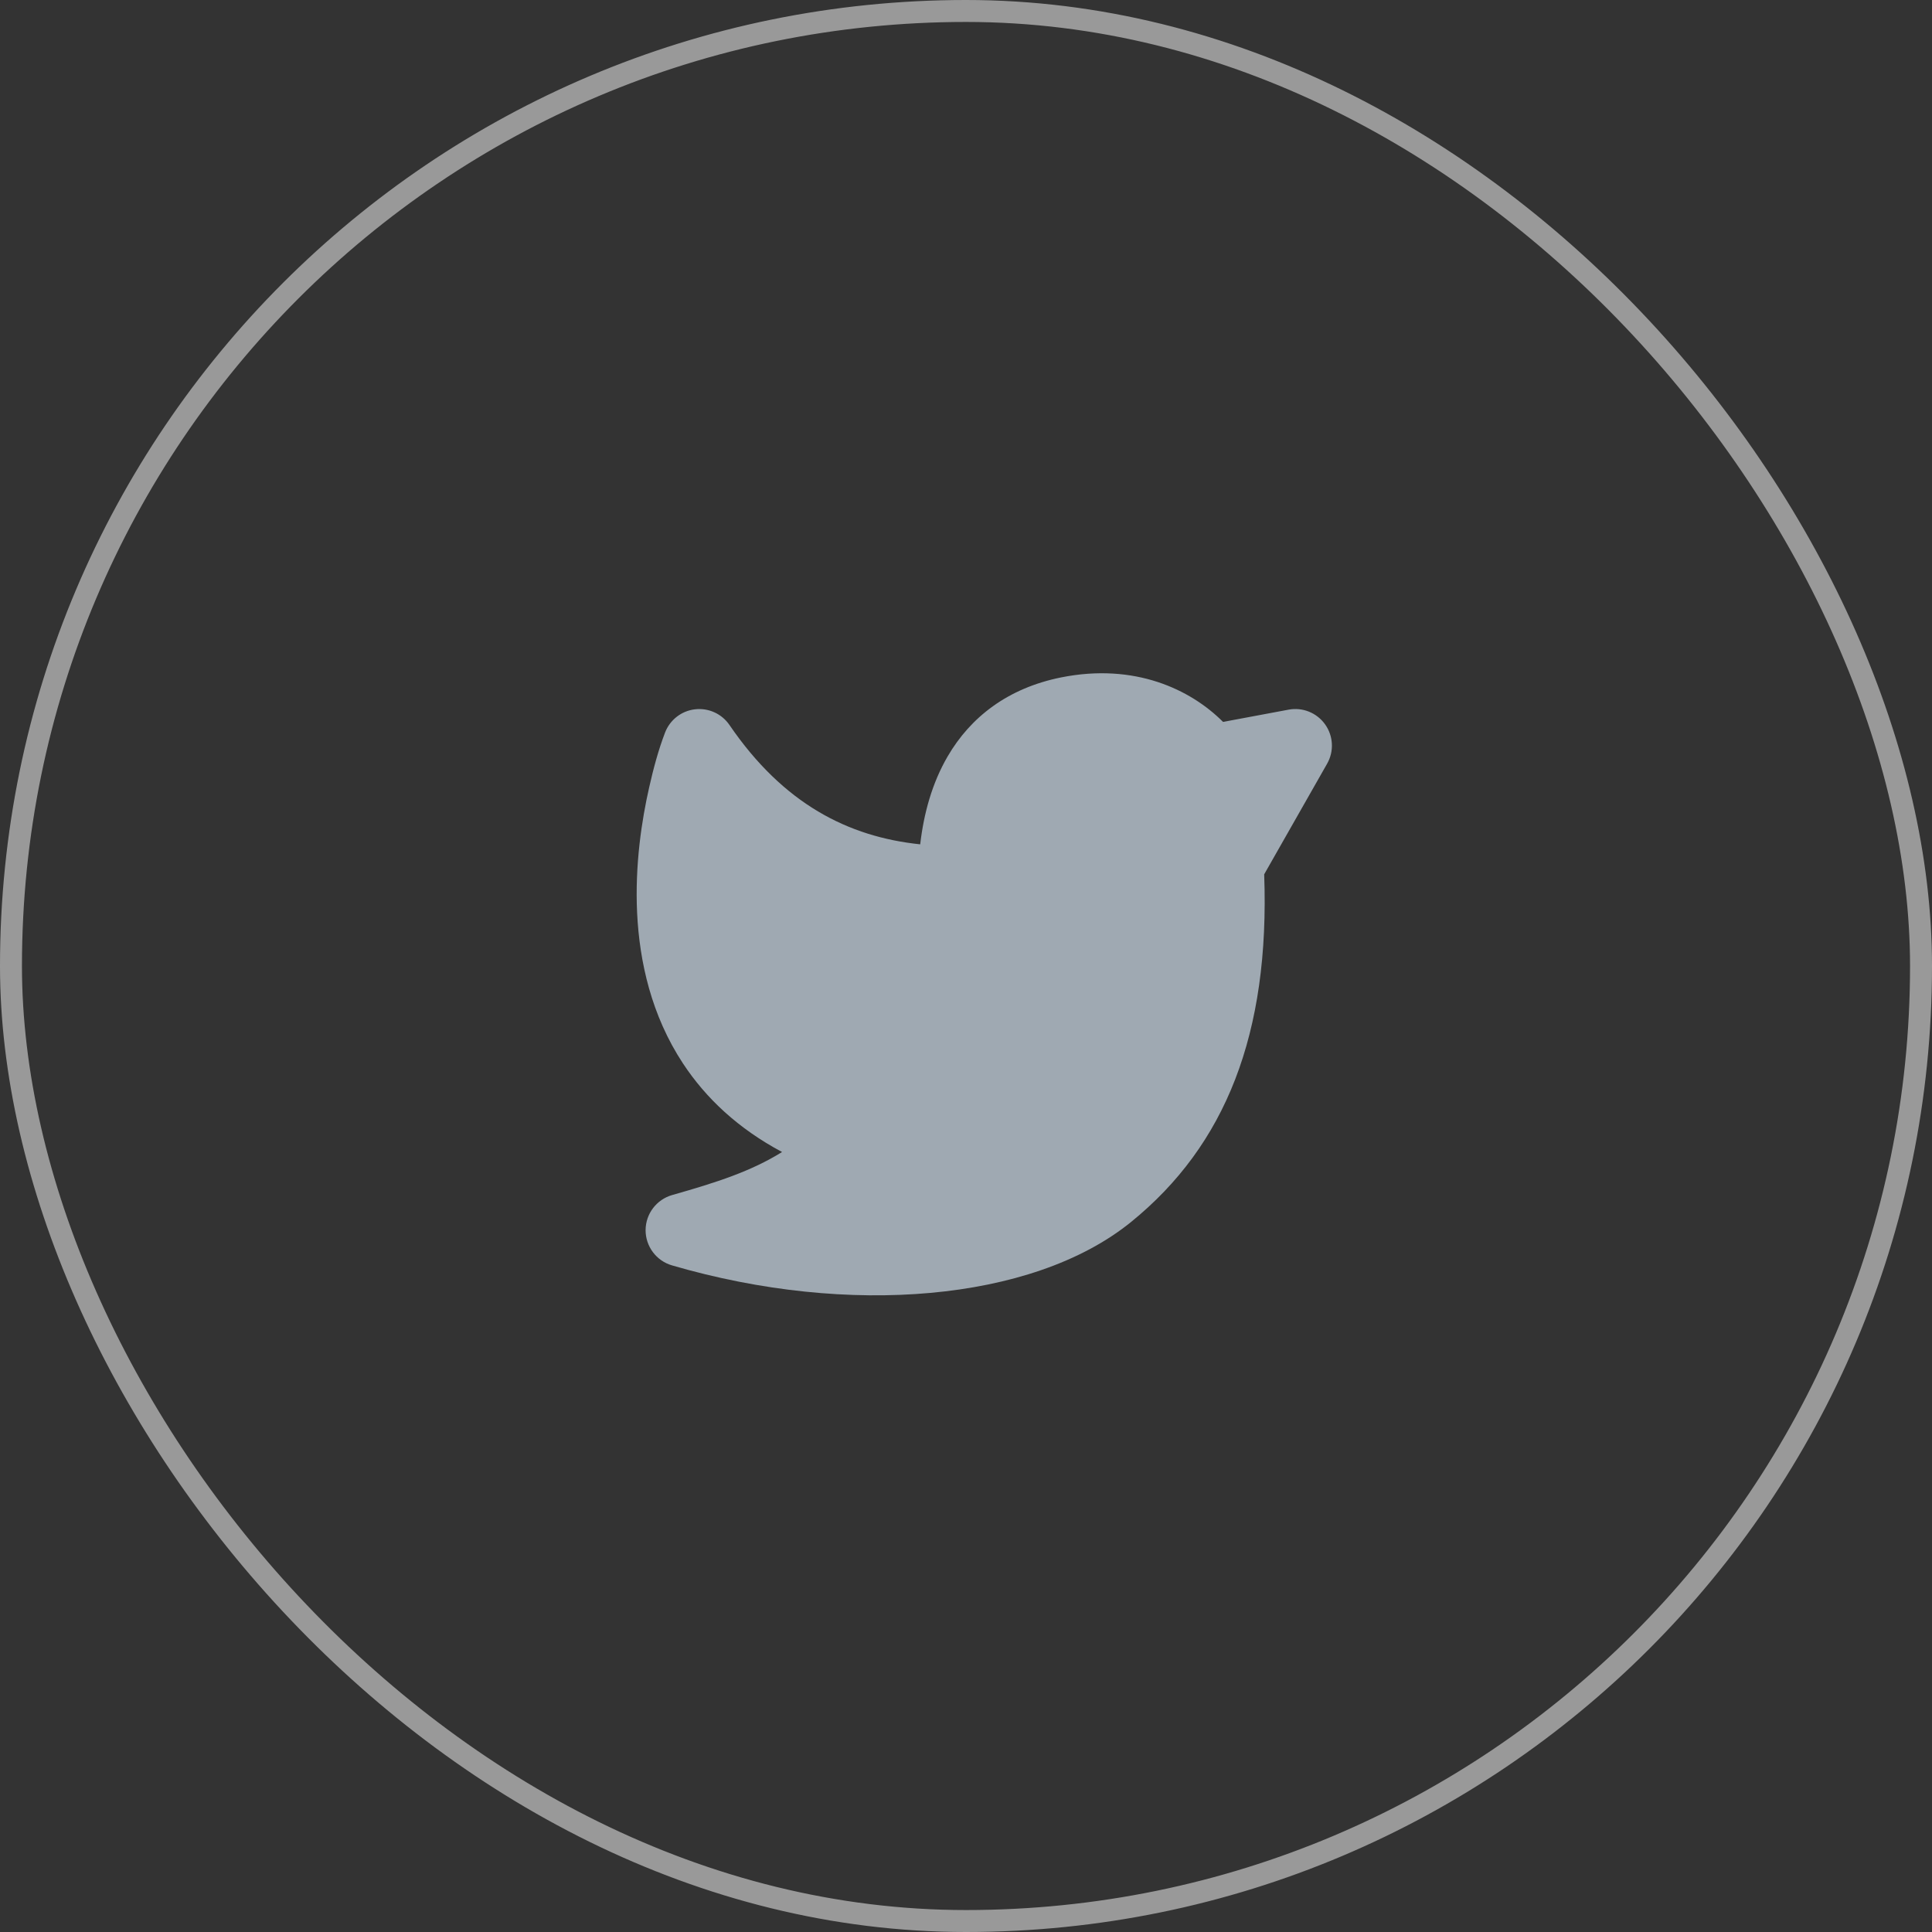
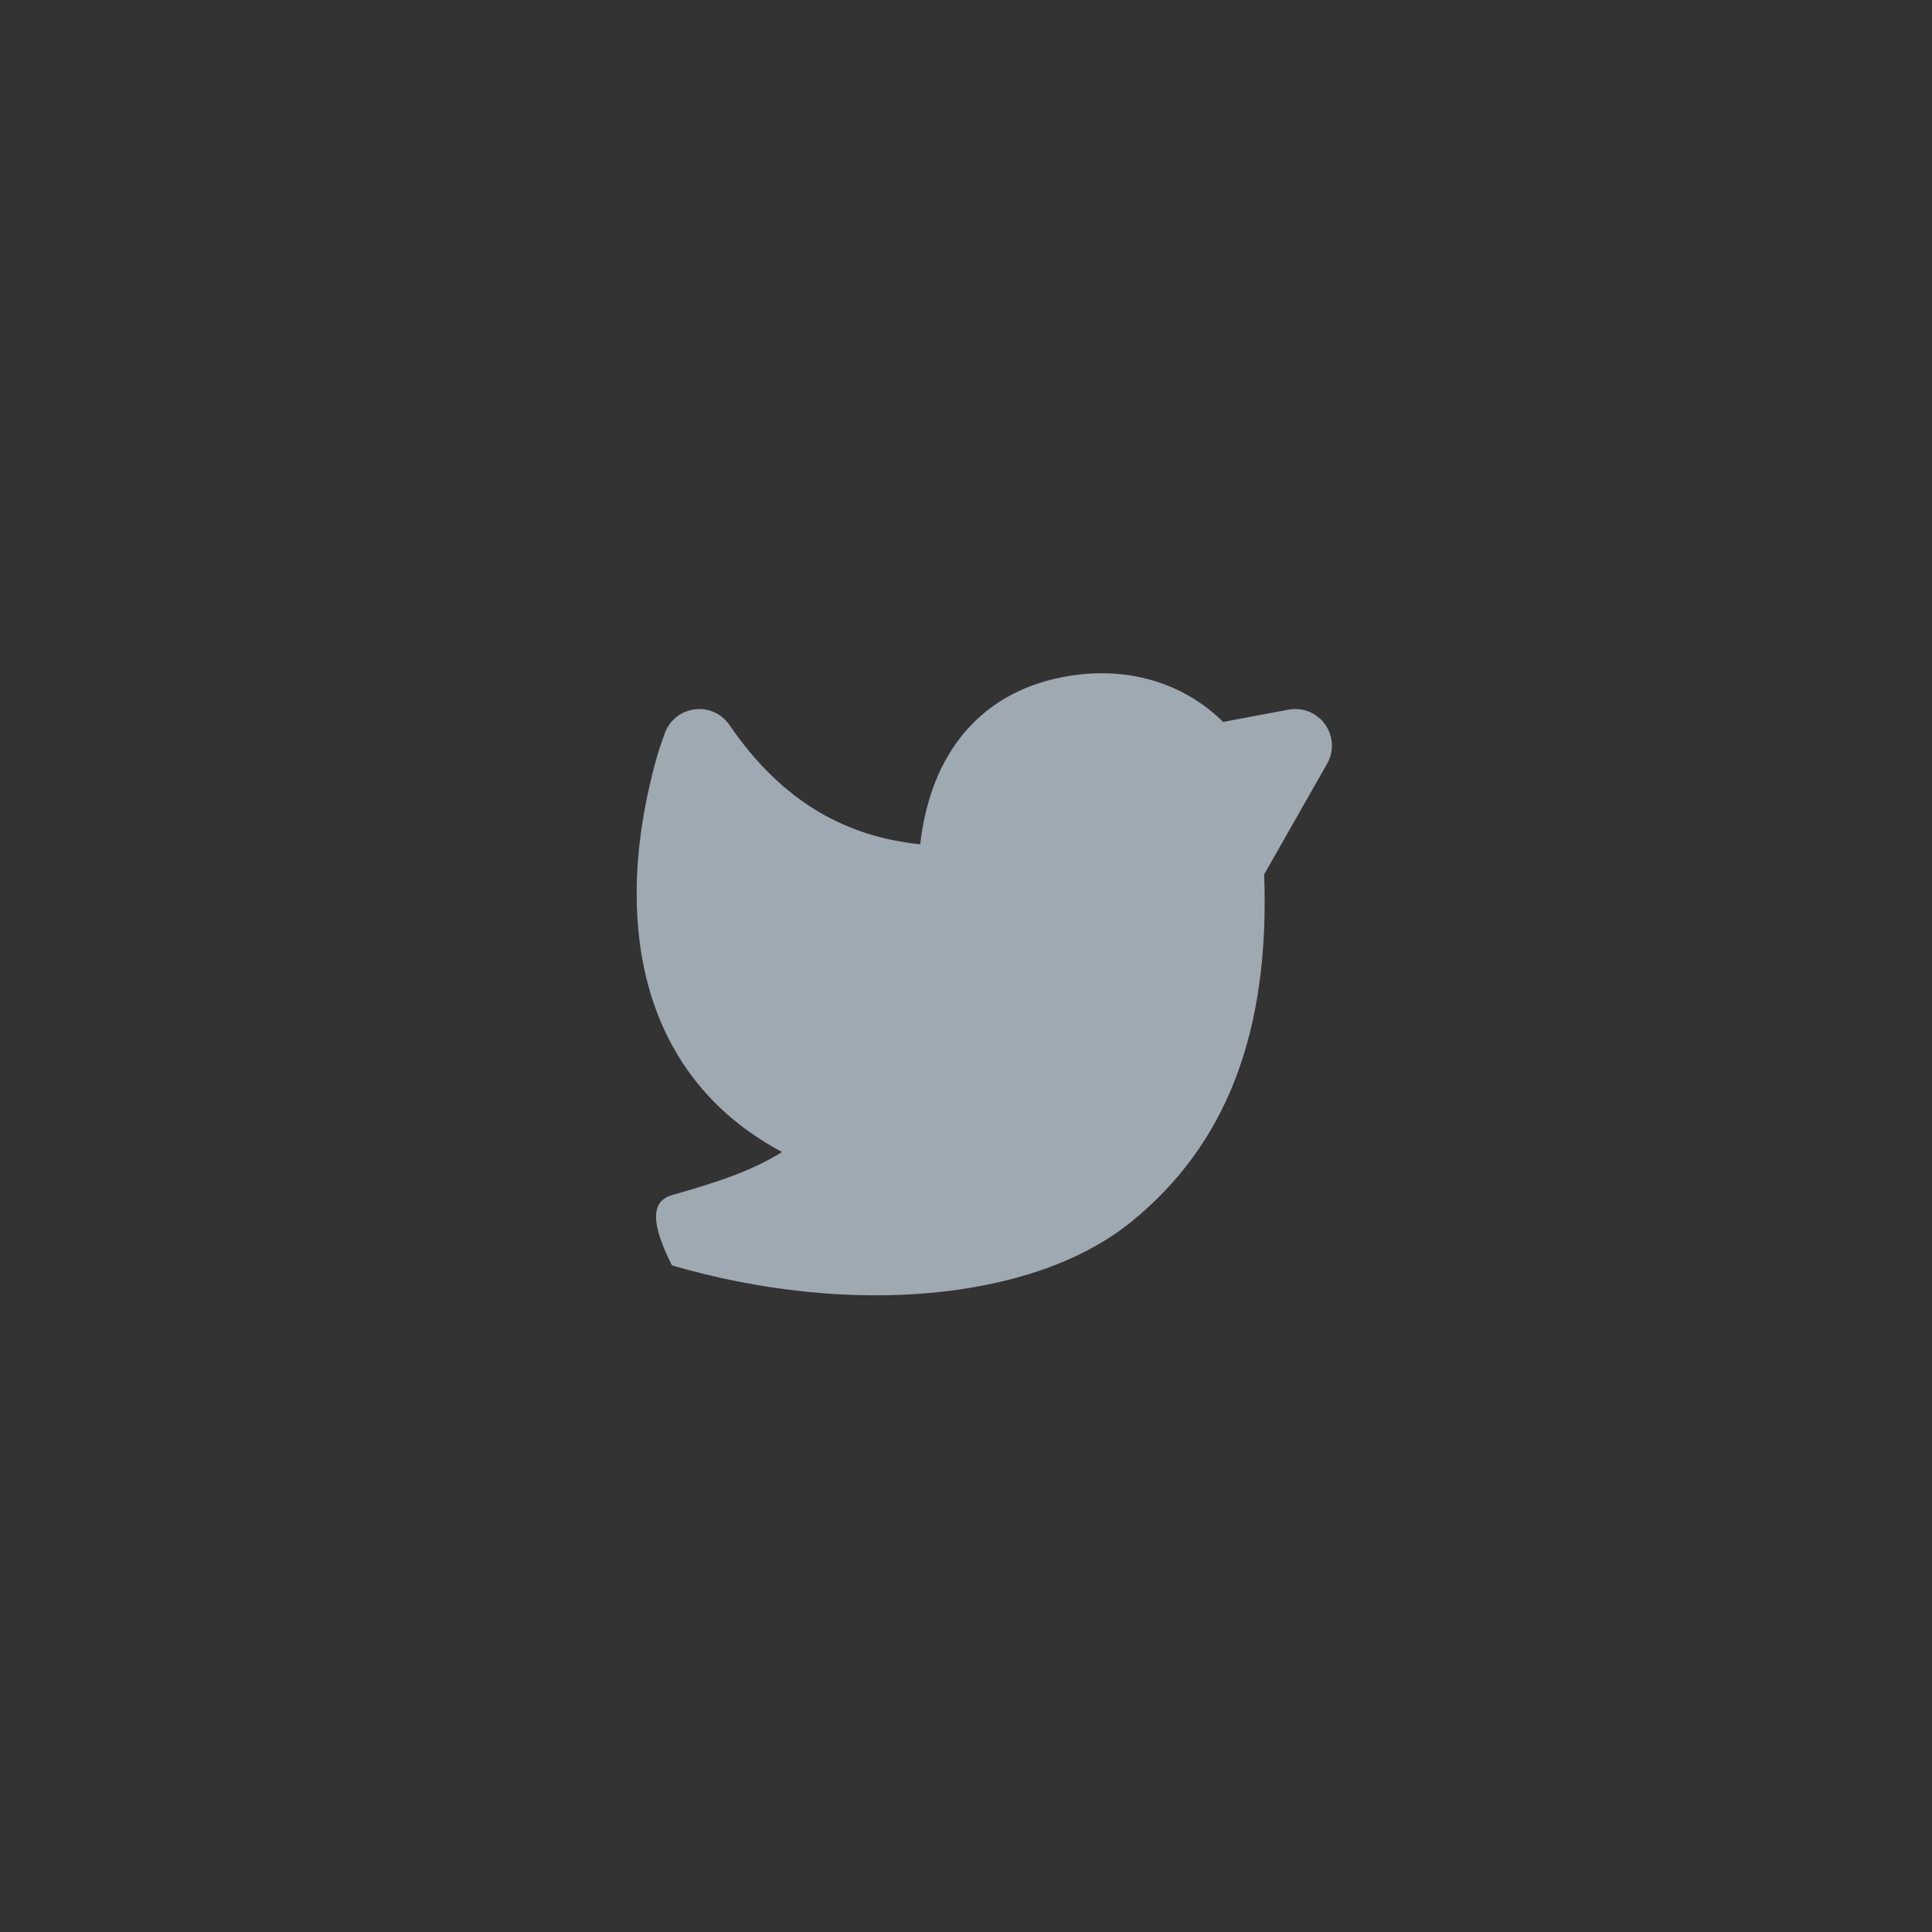
<svg xmlns="http://www.w3.org/2000/svg" width="44" height="44" viewBox="0 0 44 44" fill="none">
  <rect x="0" y="0" width="44" height="44" fill="#333333" stroke="none" />
-   <rect x="0.25" y="0.25" width="43.5" height="43.5" rx="21.75" stroke="white" stroke-opacity="0.5" stroke-width="0.5" />
-   <path d="M15.828 16.154C16.136 16.118 16.438 16.255 16.613 16.511C17.842 18.31 19.319 19.058 20.957 19.229C21.038 18.528 21.227 17.835 21.583 17.225C22.104 16.331 22.953 15.672 24.164 15.428C25.839 15.092 27.114 15.699 27.854 16.441L29.347 16.162C29.666 16.102 29.99 16.233 30.179 16.498C30.367 16.762 30.385 17.111 30.224 17.393L28.791 19.912C28.922 23.546 27.912 26.083 25.759 27.83C24.616 28.757 22.982 29.283 21.187 29.445C19.379 29.609 17.335 29.411 15.303 28.818C14.947 28.714 14.702 28.386 14.703 28.015C14.705 27.643 14.952 27.318 15.309 27.216C16.331 26.926 17.108 26.674 17.811 26.236C16.813 25.705 16.077 25.012 15.556 24.222C14.832 23.123 14.564 21.899 14.51 20.795C14.457 19.69 14.617 18.668 14.785 17.929C14.88 17.509 14.992 17.087 15.146 16.684C15.258 16.393 15.521 16.189 15.828 16.154Z" fill="#9FA9B2" />
+   <path d="M15.828 16.154C16.136 16.118 16.438 16.255 16.613 16.511C17.842 18.31 19.319 19.058 20.957 19.229C21.038 18.528 21.227 17.835 21.583 17.225C22.104 16.331 22.953 15.672 24.164 15.428C25.839 15.092 27.114 15.699 27.854 16.441L29.347 16.162C29.666 16.102 29.99 16.233 30.179 16.498C30.367 16.762 30.385 17.111 30.224 17.393L28.791 19.912C28.922 23.546 27.912 26.083 25.759 27.83C24.616 28.757 22.982 29.283 21.187 29.445C19.379 29.609 17.335 29.411 15.303 28.818C14.705 27.643 14.952 27.318 15.309 27.216C16.331 26.926 17.108 26.674 17.811 26.236C16.813 25.705 16.077 25.012 15.556 24.222C14.832 23.123 14.564 21.899 14.51 20.795C14.457 19.69 14.617 18.668 14.785 17.929C14.88 17.509 14.992 17.087 15.146 16.684C15.258 16.393 15.521 16.189 15.828 16.154Z" fill="#9FA9B2" />
</svg>